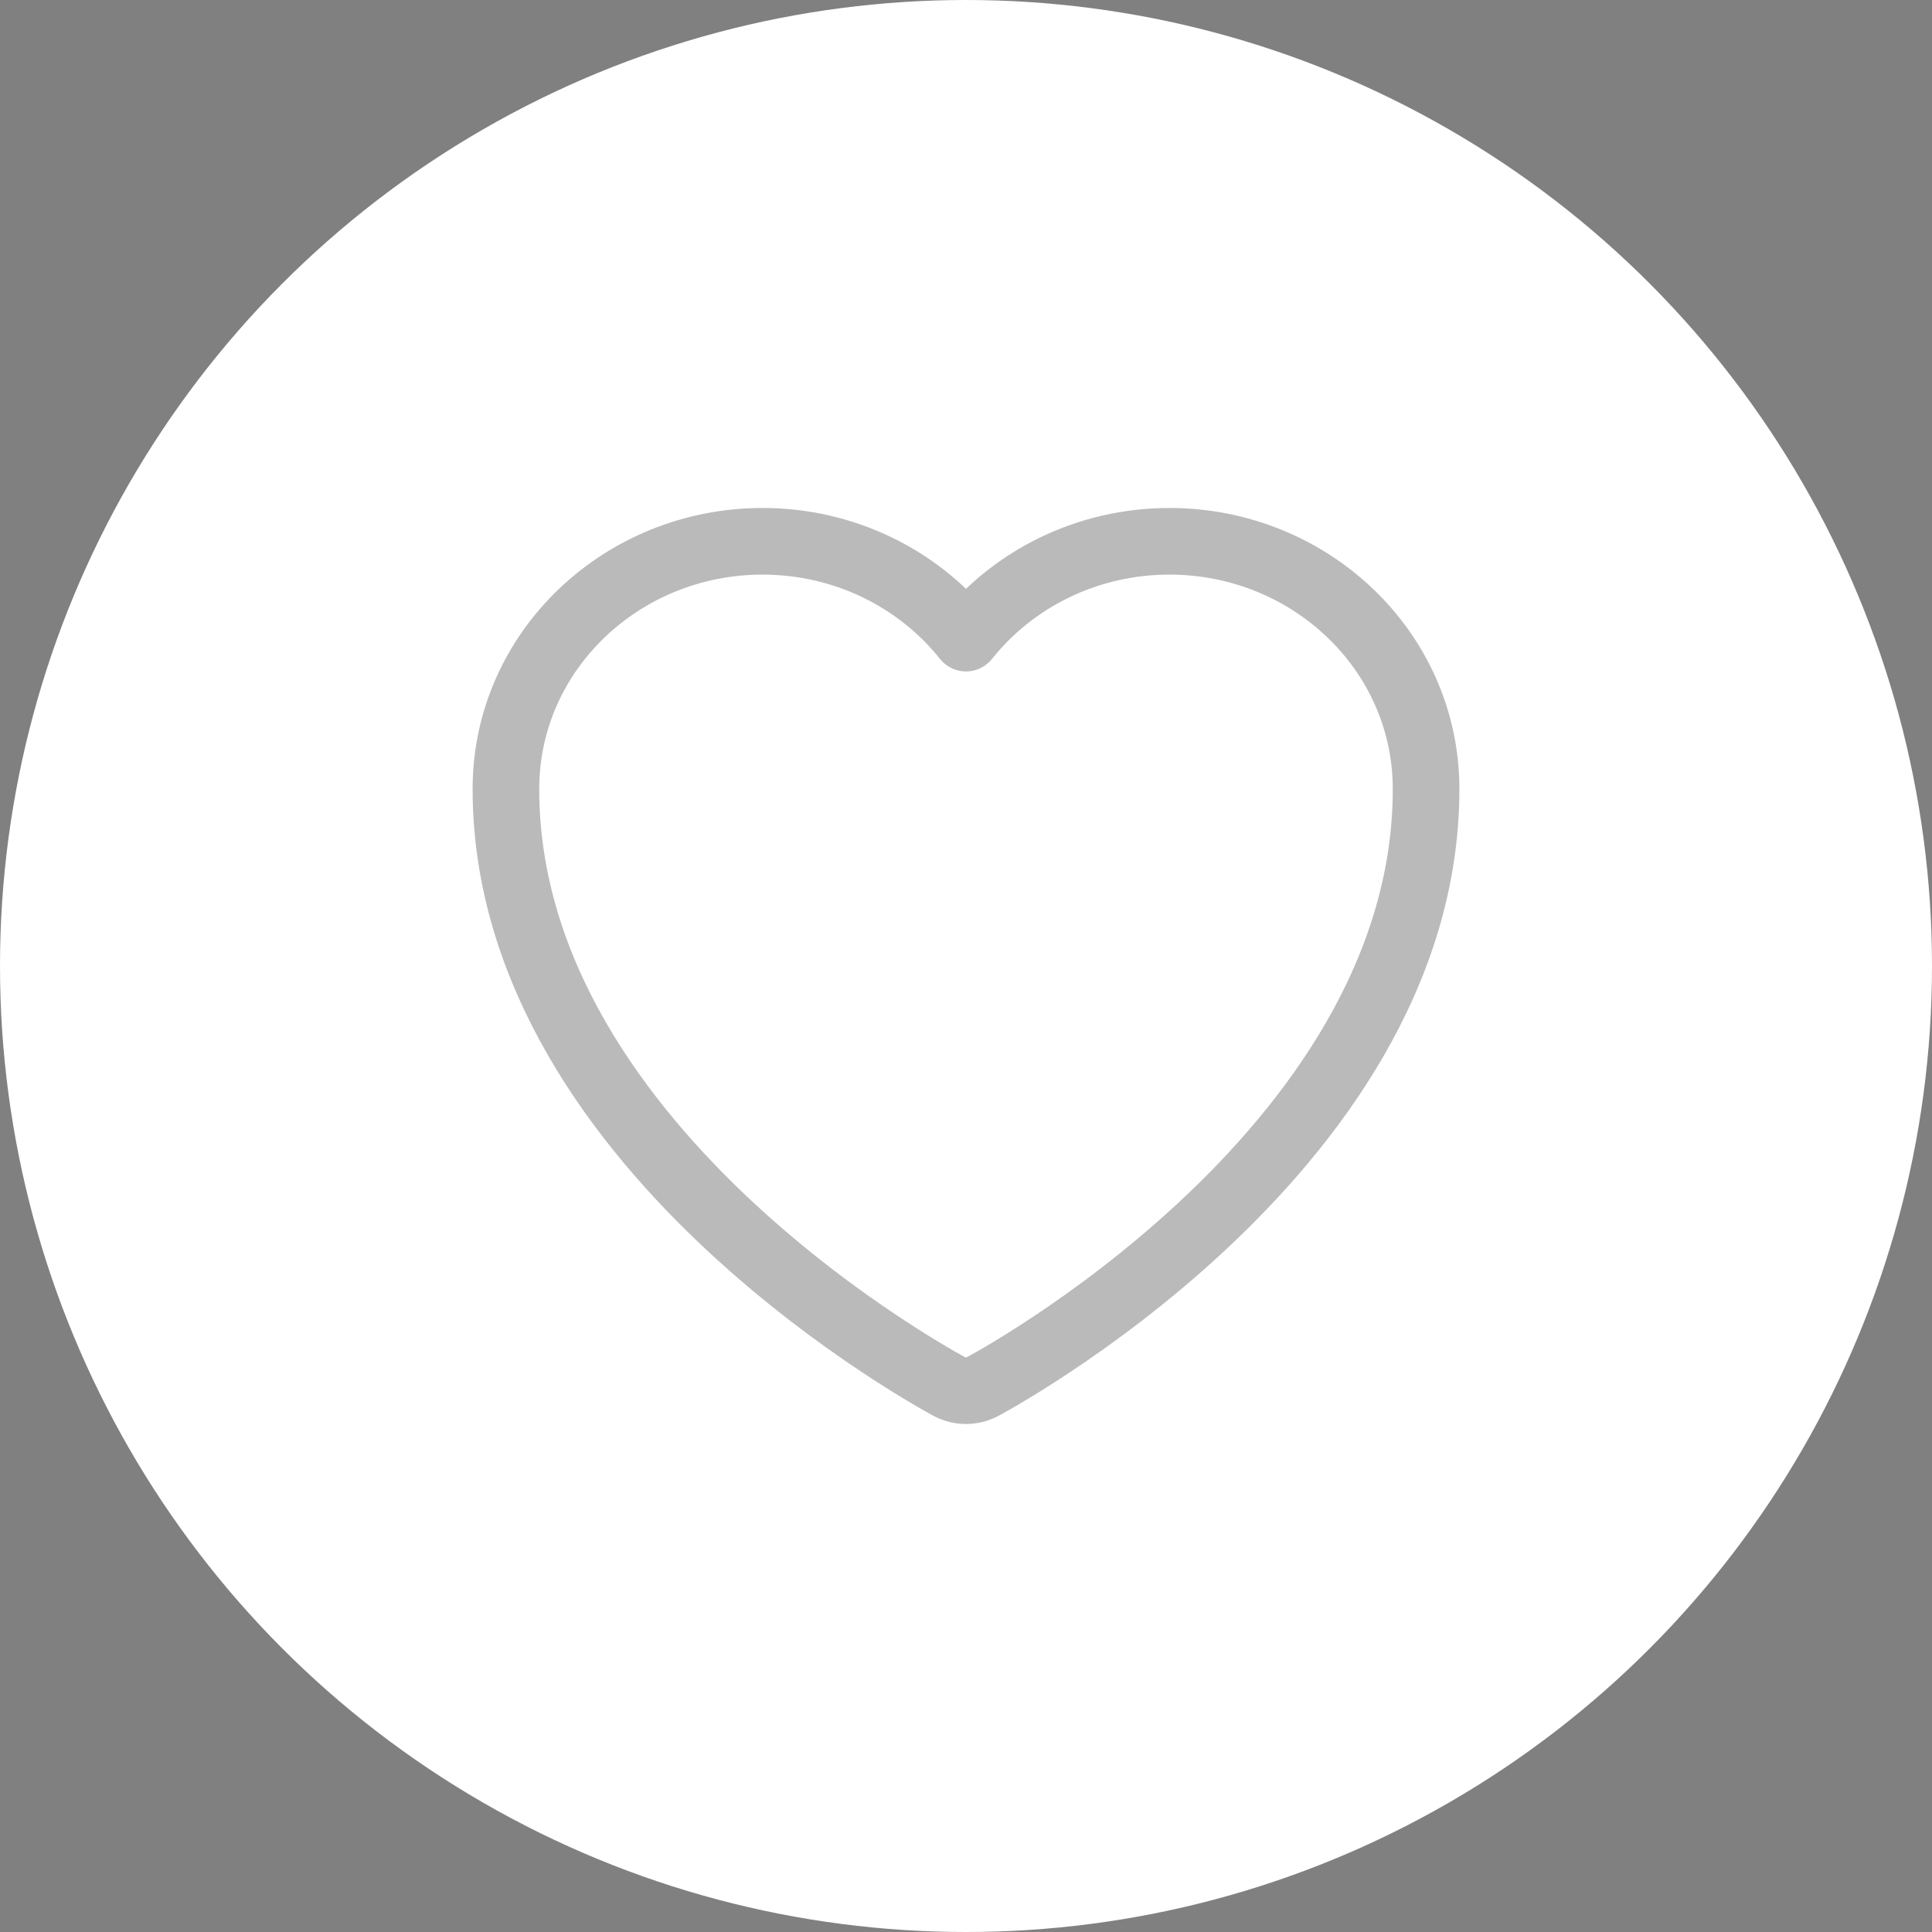
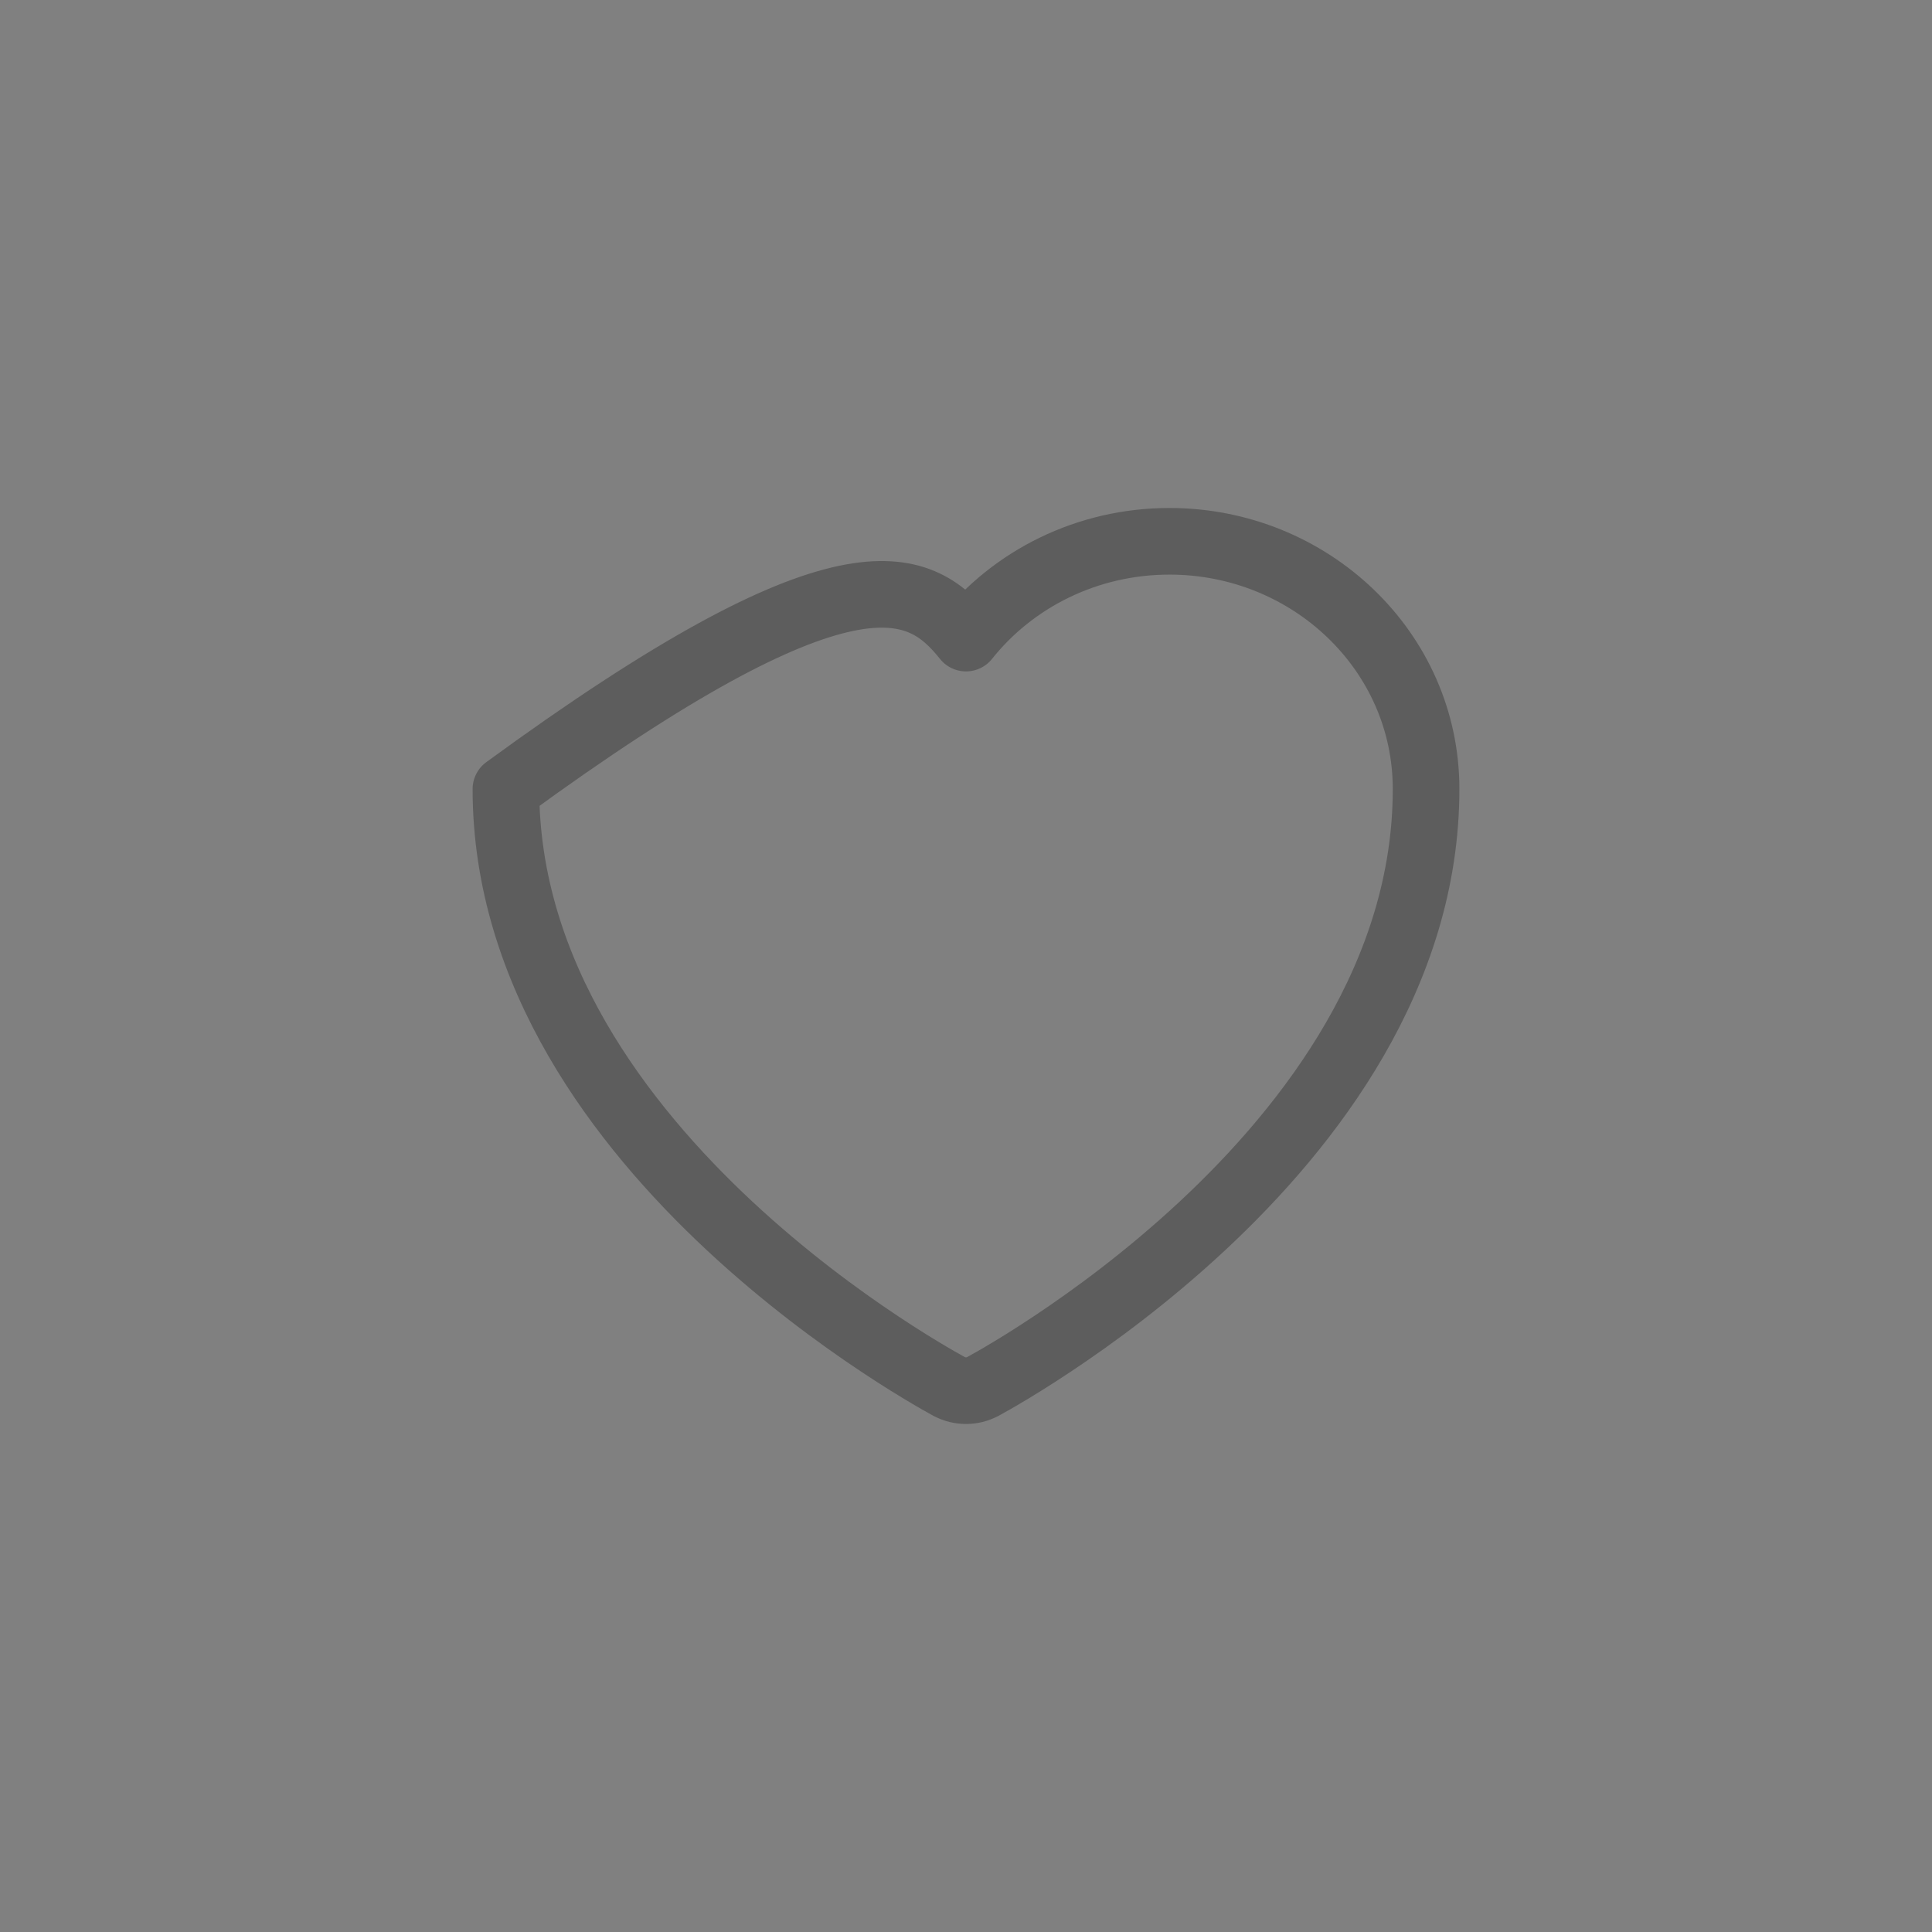
<svg xmlns="http://www.w3.org/2000/svg" width="29" height="29" viewBox="0 0 29 29" fill="none">
  <rect x="0" y="0" width="29" height="29" fill="#808080" stroke="none" />
-   <circle cx="14.5" cy="14.5" r="14.5" fill="white" />
-   <path d="M14.248 20.812L14.244 20.809L14.228 20.801C14.214 20.793 14.195 20.782 14.17 20.768C14.12 20.741 14.047 20.7 13.957 20.646C13.775 20.539 13.518 20.382 13.21 20.177C12.595 19.769 11.774 19.168 10.95 18.4C9.321 16.881 7.594 14.624 7.594 11.844C7.594 9.77 9.339 8.125 11.445 8.125C12.684 8.125 13.793 8.691 14.5 9.578C15.207 8.691 16.316 8.125 17.555 8.125C19.661 8.125 21.406 9.77 21.406 11.844C21.406 14.624 19.68 16.881 18.05 18.4C17.226 19.168 16.405 19.769 15.79 20.177C15.482 20.382 15.225 20.539 15.043 20.646C14.953 20.7 14.88 20.741 14.83 20.768C14.805 20.782 14.786 20.793 14.772 20.801L14.756 20.809L14.752 20.812L14.749 20.813C14.594 20.895 14.406 20.895 14.251 20.813L14.248 20.812Z" stroke="black" stroke-opacity="0.27" stroke-linejoin="round" />
+   <path d="M14.248 20.812L14.244 20.809L14.228 20.801C14.214 20.793 14.195 20.782 14.17 20.768C14.12 20.741 14.047 20.7 13.957 20.646C13.775 20.539 13.518 20.382 13.21 20.177C12.595 19.769 11.774 19.168 10.95 18.4C9.321 16.881 7.594 14.624 7.594 11.844C12.684 8.125 13.793 8.691 14.5 9.578C15.207 8.691 16.316 8.125 17.555 8.125C19.661 8.125 21.406 9.77 21.406 11.844C21.406 14.624 19.68 16.881 18.05 18.4C17.226 19.168 16.405 19.769 15.79 20.177C15.482 20.382 15.225 20.539 15.043 20.646C14.953 20.7 14.88 20.741 14.83 20.768C14.805 20.782 14.786 20.793 14.772 20.801L14.756 20.809L14.752 20.812L14.749 20.813C14.594 20.895 14.406 20.895 14.251 20.813L14.248 20.812Z" stroke="black" stroke-opacity="0.27" stroke-linejoin="round" />
</svg>